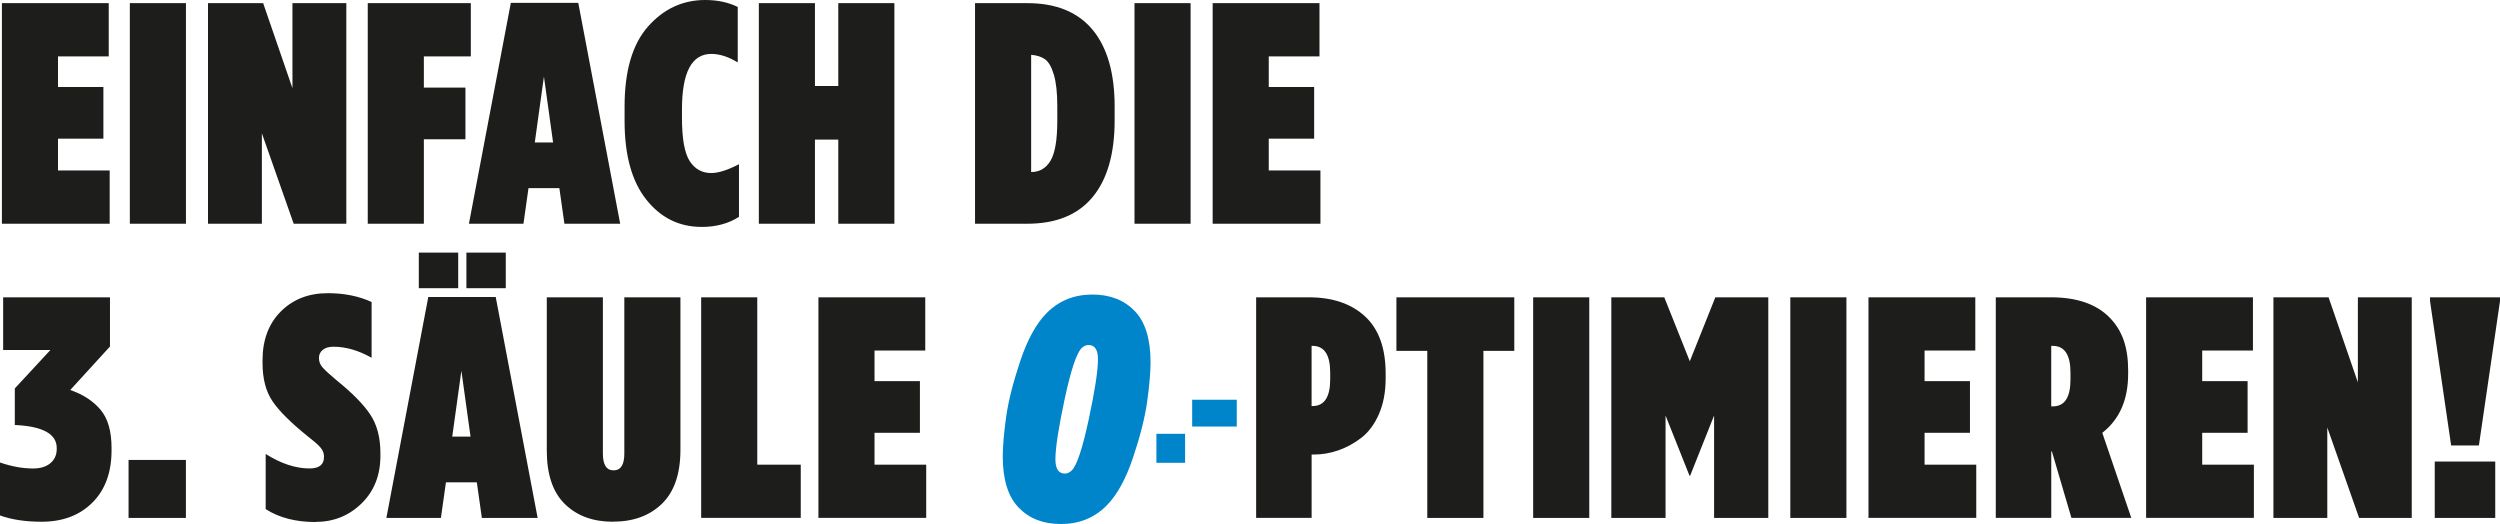
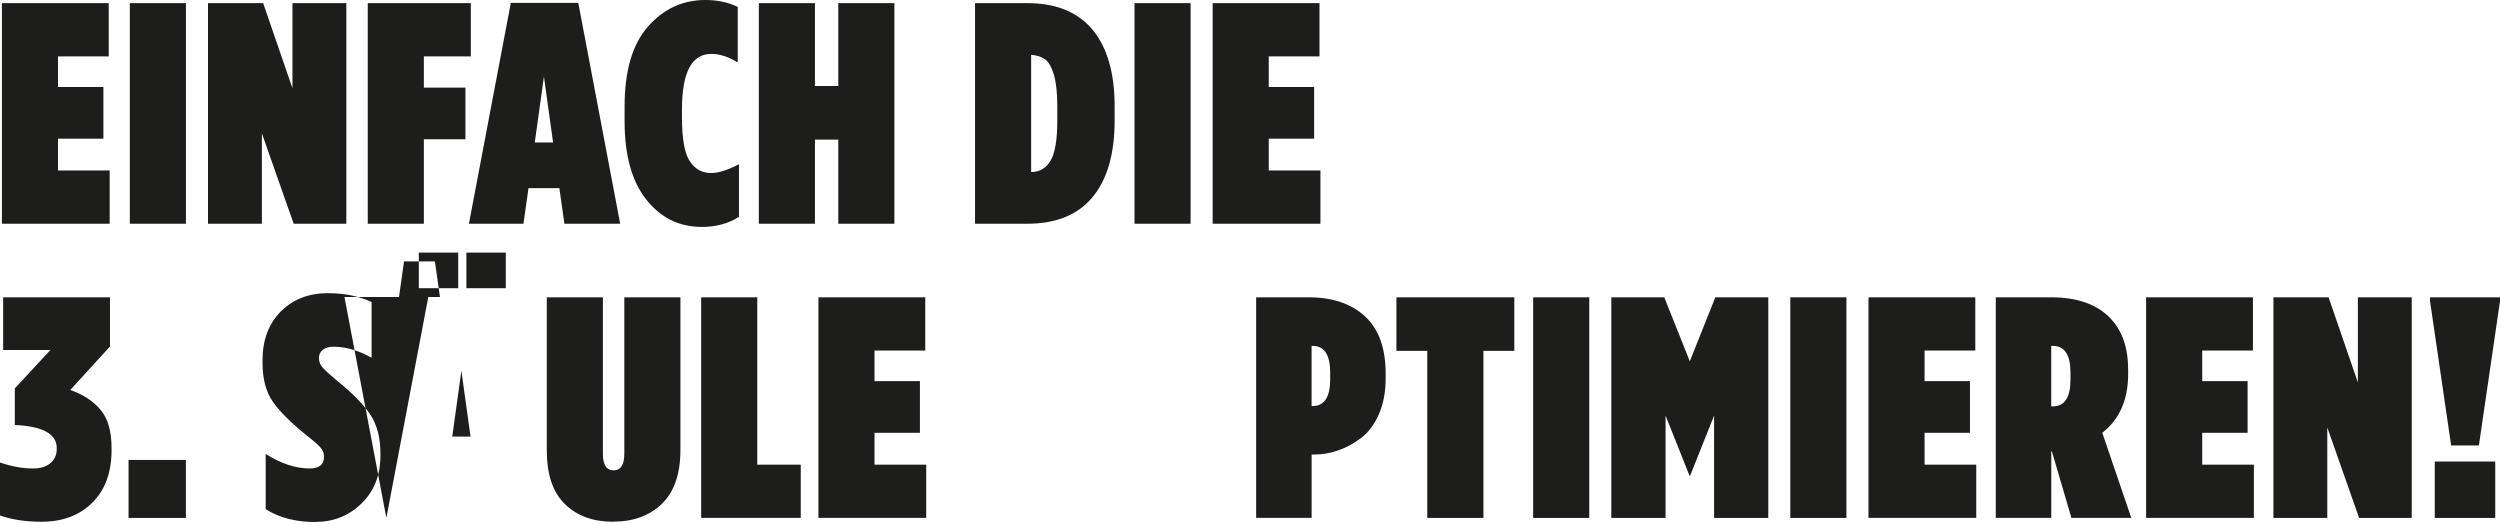
<svg xmlns="http://www.w3.org/2000/svg" id="Einfach_die_3.Säule_optimieren" viewBox="0 0 683.54 143.26">
  <defs>
    <style>
      .cls-1 {
        fill: #0085ca;
      }

      .cls-2 {
        fill: #1d1d1b;
      }
    </style>
  </defs>
-   <path id="blau" class="cls-1" d="M298.64,80.53c4.83,0,8.69,1.49,11.59,4.48,2.9,2.99,4.35,7.67,4.35,14.05,0,2.64-.3,6.16-.9,10.56s-1.9,9.55-3.88,15.47c-1.98,5.92-4.41,10.31-7.28,13.18-3.33,3.33-7.47,5-12.41,5s-8.69-1.49-11.59-4.48c-2.9-2.99-4.35-7.67-4.35-14.04,0-2.64.3-6.16.9-10.56.6-4.39,1.9-9.55,3.88-15.47,1.98-5.92,4.41-10.31,7.28-13.18,3.33-3.33,7.47-5,12.41-5ZM291.15,129.48c.69,0,1.32-.29,1.9-.86,1.38-1.38,2.92-6,4.61-13.87,1.69-7.87,2.54-13.38,2.54-16.54,0-2.58-.86-3.88-2.58-3.88-.69,0-1.32.29-1.9.86-1.38,1.38-2.92,6-4.61,13.87-1.69,7.87-2.54,13.39-2.54,16.54,0,2.58.86,3.88,2.58,3.88ZM316.18,126.53v-7.93h7.84v7.93h-7.84ZM325.96,116.62v-7.32h12.19v7.32h-12.19Z" />
-   <path id="schwarz" class="cls-2" d="M.52,61.18V.86h29.21v14.56h-13.87v8.36h12.41v14.13h-12.41v8.7h14.13v14.56H.52ZM35.5,61.18V.86h15.34v60.32h-15.34ZM56.87,61.18V.86h15.08l8.01,23.26V.86h14.73v60.32h-14.39l-8.7-24.73v24.73h-14.73ZM100.55,61.18V.86h28.18v14.56h-12.84v8.53h11.37v14.13h-11.37v23.09h-15.34ZM128.21,61.18L139.67.78h18.44l11.46,60.4h-15.25l-1.38-9.74h-8.44l-1.38,9.74h-14.91ZM146.22,38.95h5l-2.5-18.01-2.5,18.01ZM191.8,62.04c-6.09,0-11.12-2.48-15.08-7.45-3.96-4.97-5.95-12.13-5.95-21.5v-3.96c0-9.77,2.14-17.06,6.42-21.89,4.28-4.83,9.49-7.24,15.64-7.24,3.33,0,6.29.63,8.88,1.9v15.17c-2.53-1.55-4.94-2.33-7.24-2.33-5.34,0-8.01,5.06-8.01,15.17v2.24c0,5.75.7,9.71,2.11,11.89,1.41,2.18,3.37,3.27,5.9,3.27,1.95,0,4.48-.8,7.58-2.41v14.39c-2.87,1.84-6.29,2.76-10.25,2.76ZM207.48,61.18V.86h15.34v22.66h6.38V.86h15.34v60.32h-15.34v-23.01h-6.38v23.01h-15.34ZM266.59,61.18V.86h14.3c7.87,0,13.81,2.43,17.84,7.28,4.02,4.85,6.03,11.85,6.03,20.98v3.79c0,9.13-2.01,16.13-6.03,20.98-4.02,4.85-9.97,7.28-17.84,7.28h-14.3ZM289.08,33.09v-4.14c0-3.62-.32-6.48-.95-8.57-.63-2.1-1.44-3.49-2.41-4.18-.98-.69-2.24-1.09-3.79-1.21v32.05c2.3,0,4.06-1.03,5.3-3.1,1.23-2.07,1.85-5.69,1.85-10.86ZM310.19,61.18V.86h15.34v60.32h-15.34ZM331.56,61.18V.86h29.21v14.56h-13.87v8.36h12.41v14.13h-12.41v8.7h14.13v14.56h-29.47ZM11.37,142.65c-4.42,0-8.22-.58-11.37-1.72v-14.48c3.16,1.09,6.17,1.64,9.05,1.64,2.01,0,3.59-.49,4.74-1.46,1.15-.98,1.72-2.27,1.72-3.88v-.26c0-3.85-3.82-5.95-11.46-6.29v-10l9.74-10.51H.86v-14.39h29.21v13.44l-10.86,11.89c3.5,1.21,6.26,3,8.27,5.39,2.01,2.38,3.02,5.87,3.02,10.47v.6c0,6.09-1.75,10.87-5.26,14.35-3.5,3.48-8.13,5.21-13.87,5.21ZM35.15,141.61v-15.85h15.68v15.85h-15.68ZM86.25,142.73c-5.4,0-9.94-1.18-13.61-3.53v-15.08c4.19,2.64,8.19,3.96,11.98,3.96,2.64,0,3.96-1.03,3.96-3.1v-.17c0-.92-.34-1.77-1.03-2.54-.69-.78-1.9-1.82-3.62-3.15-4.48-3.62-7.63-6.76-9.44-9.44-1.81-2.67-2.71-6.16-2.71-10.47v-.69c0-5.57,1.67-10.02,5-13.36,3.33-3.33,7.61-5,12.84-5,4.48,0,8.47.8,11.98,2.41v15.25c-3.56-2.01-7.04-3.02-10.43-3.02-1.26,0-2.24.29-2.93.86-.69.57-1.03,1.29-1.03,2.15v.17c0,.92.34,1.77,1.03,2.54s1.9,1.88,3.62,3.32c4.42,3.56,7.55,6.74,9.39,9.52,1.84,2.79,2.76,6.3,2.76,10.56v.69c0,5.34-1.72,9.69-5.17,13.05-3.45,3.36-7.64,5.04-12.58,5.04ZM105.64,141.61l11.46-60.4h18.44l11.46,60.4h-15.25l-1.38-9.74h-8.44l-1.38,9.74h-14.91ZM114.51,78.8v-9.74h10.77v9.74h-10.77ZM123.65,119.38h5l-2.5-18.01-2.5,18.01ZM127.52,78.8v-9.74h10.77v9.74h-10.77ZM167.59,142.65c-5.46,0-9.84-1.61-13.14-4.83-3.3-3.22-4.95-8.1-4.95-14.65v-41.88h15.34v42.74c0,3.05.98,4.57,2.93,4.57s2.93-1.52,2.93-4.57v-42.74h15.34v41.7c0,6.55-1.68,11.46-5.04,14.73s-7.83,4.91-13.4,4.91ZM191.71,141.61v-60.32h15.34v45.75h11.89v14.56h-27.23ZM223.77,141.61v-60.32h29.21v14.56h-13.87v8.36h12.41v14.13h-12.41v8.7h14.13v14.56h-29.47ZM343.45,141.61v-60.32h14.39c6.49,0,11.62,1.74,15.38,5.21,3.76,3.48,5.64,8.69,5.64,15.64v1.29c0,3.73-.62,7.01-1.85,9.82-1.24,2.82-2.86,4.98-4.87,6.51-2.01,1.52-4.11,2.66-6.29,3.4-2.18.75-4.39,1.12-6.63,1.12h-.6v17.32h-15.17ZM358.61,111.02h.26c3.22,0,4.83-2.44,4.83-7.32v-1.81c0-4.88-1.61-7.32-4.83-7.32h-.26v16.46ZM390.24,141.61v-45.67h-8.44v-14.65h32.23v14.65h-8.44v45.67h-15.34ZM419.19,141.61v-60.32h15.34v60.32h-15.34ZM440.56,141.61v-60.32h14.48l6.98,17.49,6.98-17.49h14.48v60.32h-14.82v-28l-6.55,16.46h-.17l-6.55-16.46v28h-14.82ZM489.5,141.61v-60.32h15.34v60.32h-15.34ZM510.87,141.61v-60.32h29.21v14.56h-13.87v8.36h12.41v14.13h-12.41v8.7h14.13v14.56h-29.47ZM545.68,141.61v-60.32h15.08c7.01,0,12.32,1.81,15.94,5.43s5.17,8.3,5.17,14.56v.95c0,7.07-2.36,12.44-7.07,16.11l7.93,23.26h-16.37l-5.34-18.18h-.17v18.18h-15.17ZM560.84,111.11h.43c3.22,0,4.83-2.44,4.83-7.32v-1.9c0-4.88-1.61-7.32-4.83-7.32h-.43v16.54ZM586.78,141.61v-60.32h29.21v14.56h-13.87v8.36h12.41v14.13h-12.41v8.7h14.13v14.56h-29.47ZM621.59,141.61v-60.32h15.08l8.01,23.26v-23.26h14.73v60.32h-14.39l-8.7-24.73v24.73h-14.73ZM670.18,121.79l-5.77-39.46v-1.03h19.13v1.03l-5.77,39.46h-7.58ZM665.7,141.61v-15.42h16.54v15.42h-16.54Z" />
+   <path id="schwarz" class="cls-2" d="M.52,61.18V.86h29.21v14.56h-13.87v8.36h12.41v14.13h-12.41v8.7h14.13v14.56H.52ZM35.5,61.18V.86h15.34v60.32h-15.34ZM56.87,61.18V.86h15.08l8.01,23.26V.86h14.73v60.32h-14.39l-8.7-24.73v24.73h-14.73ZM100.55,61.18V.86h28.18v14.56h-12.84v8.53h11.37v14.13h-11.37v23.09h-15.34ZM128.21,61.18L139.67.78h18.44l11.46,60.4h-15.25l-1.38-9.74h-8.44l-1.38,9.74h-14.91ZM146.22,38.95h5l-2.5-18.01-2.5,18.01ZM191.8,62.04c-6.09,0-11.12-2.48-15.08-7.45-3.96-4.97-5.95-12.13-5.95-21.5v-3.96c0-9.77,2.14-17.06,6.42-21.89,4.28-4.83,9.49-7.24,15.64-7.24,3.33,0,6.29.63,8.88,1.9v15.17c-2.53-1.55-4.94-2.33-7.24-2.33-5.34,0-8.01,5.06-8.01,15.17v2.24c0,5.75.7,9.71,2.11,11.89,1.41,2.18,3.37,3.27,5.9,3.27,1.95,0,4.48-.8,7.58-2.41v14.39c-2.87,1.84-6.29,2.76-10.25,2.76ZM207.48,61.18V.86h15.34v22.66h6.38V.86h15.34v60.32h-15.34v-23.01h-6.38v23.01h-15.34ZM266.59,61.18V.86h14.3c7.87,0,13.81,2.43,17.84,7.28,4.02,4.85,6.03,11.85,6.03,20.98v3.79c0,9.13-2.01,16.13-6.03,20.98-4.02,4.85-9.97,7.28-17.84,7.28h-14.3ZM289.08,33.09v-4.14c0-3.62-.32-6.48-.95-8.57-.63-2.1-1.44-3.49-2.41-4.18-.98-.69-2.24-1.09-3.79-1.21v32.05c2.3,0,4.06-1.03,5.3-3.1,1.23-2.07,1.85-5.69,1.85-10.86ZM310.19,61.18V.86h15.34v60.32h-15.34ZM331.56,61.18V.86h29.21v14.56h-13.87v8.36h12.41v14.13h-12.41v8.7h14.13v14.56h-29.47ZM11.37,142.65c-4.42,0-8.22-.58-11.37-1.72v-14.48c3.16,1.09,6.17,1.64,9.05,1.64,2.01,0,3.59-.49,4.74-1.46,1.15-.98,1.72-2.27,1.72-3.88v-.26c0-3.85-3.82-5.95-11.46-6.29v-10l9.74-10.51H.86v-14.39h29.21v13.44l-10.86,11.89c3.5,1.21,6.26,3,8.27,5.39,2.01,2.38,3.02,5.87,3.02,10.47v.6c0,6.09-1.75,10.87-5.26,14.35-3.5,3.48-8.13,5.21-13.87,5.21ZM35.15,141.61v-15.85h15.68v15.85h-15.68ZM86.25,142.73c-5.4,0-9.94-1.18-13.61-3.53v-15.08c4.19,2.64,8.19,3.96,11.98,3.96,2.64,0,3.96-1.03,3.96-3.1v-.17c0-.92-.34-1.77-1.03-2.54-.69-.78-1.9-1.82-3.62-3.15-4.48-3.62-7.63-6.76-9.44-9.44-1.81-2.67-2.71-6.16-2.71-10.47v-.69c0-5.57,1.67-10.02,5-13.36,3.33-3.33,7.61-5,12.84-5,4.48,0,8.47.8,11.98,2.41v15.25c-3.56-2.01-7.04-3.02-10.43-3.02-1.26,0-2.24.29-2.93.86-.69.57-1.03,1.29-1.03,2.15v.17c0,.92.34,1.77,1.03,2.54s1.9,1.88,3.62,3.32c4.42,3.56,7.55,6.74,9.39,9.52,1.84,2.79,2.76,6.3,2.76,10.56v.69c0,5.34-1.72,9.69-5.17,13.05-3.45,3.36-7.64,5.04-12.58,5.04ZM105.64,141.61l11.46-60.4h18.44h-15.25l-1.38-9.74h-8.44l-1.38,9.74h-14.91ZM114.51,78.8v-9.74h10.77v9.74h-10.77ZM123.65,119.38h5l-2.5-18.01-2.5,18.01ZM127.52,78.8v-9.74h10.77v9.74h-10.77ZM167.59,142.65c-5.46,0-9.84-1.61-13.14-4.83-3.3-3.22-4.95-8.1-4.95-14.65v-41.88h15.34v42.74c0,3.05.98,4.57,2.93,4.57s2.93-1.52,2.93-4.57v-42.74h15.34v41.7c0,6.55-1.68,11.46-5.04,14.73s-7.83,4.91-13.4,4.91ZM191.71,141.61v-60.32h15.34v45.75h11.89v14.56h-27.23ZM223.77,141.61v-60.32h29.21v14.56h-13.87v8.36h12.41v14.13h-12.41v8.7h14.13v14.56h-29.47ZM343.45,141.61v-60.32h14.39c6.49,0,11.62,1.74,15.38,5.21,3.76,3.48,5.64,8.69,5.64,15.64v1.29c0,3.73-.62,7.01-1.85,9.82-1.24,2.82-2.86,4.98-4.87,6.51-2.01,1.52-4.11,2.66-6.29,3.4-2.18.75-4.39,1.12-6.63,1.12h-.6v17.32h-15.17ZM358.61,111.02h.26c3.22,0,4.83-2.44,4.83-7.32v-1.81c0-4.88-1.61-7.32-4.83-7.32h-.26v16.46ZM390.24,141.61v-45.67h-8.44v-14.65h32.23v14.65h-8.44v45.67h-15.34ZM419.19,141.61v-60.32h15.34v60.32h-15.34ZM440.56,141.61v-60.32h14.48l6.98,17.49,6.98-17.49h14.48v60.32h-14.82v-28l-6.55,16.46h-.17l-6.55-16.46v28h-14.82ZM489.5,141.61v-60.32h15.34v60.32h-15.34ZM510.87,141.61v-60.32h29.21v14.56h-13.87v8.36h12.41v14.13h-12.41v8.7h14.13v14.56h-29.47ZM545.68,141.61v-60.32h15.08c7.01,0,12.32,1.81,15.94,5.43s5.17,8.3,5.17,14.56v.95c0,7.07-2.36,12.44-7.07,16.11l7.93,23.26h-16.37l-5.34-18.18h-.17v18.18h-15.17ZM560.84,111.11h.43c3.22,0,4.83-2.44,4.83-7.32v-1.9c0-4.88-1.61-7.32-4.83-7.32h-.43v16.54ZM586.78,141.61v-60.32h29.21v14.56h-13.87v8.36h12.41v14.13h-12.41v8.7h14.13v14.56h-29.47ZM621.59,141.61v-60.32h15.08l8.01,23.26v-23.26h14.73v60.32h-14.39l-8.7-24.73v24.73h-14.73ZM670.18,121.79l-5.77-39.46v-1.03h19.13v1.03l-5.77,39.46h-7.58ZM665.7,141.61v-15.42h16.54v15.42h-16.54Z" />
</svg>